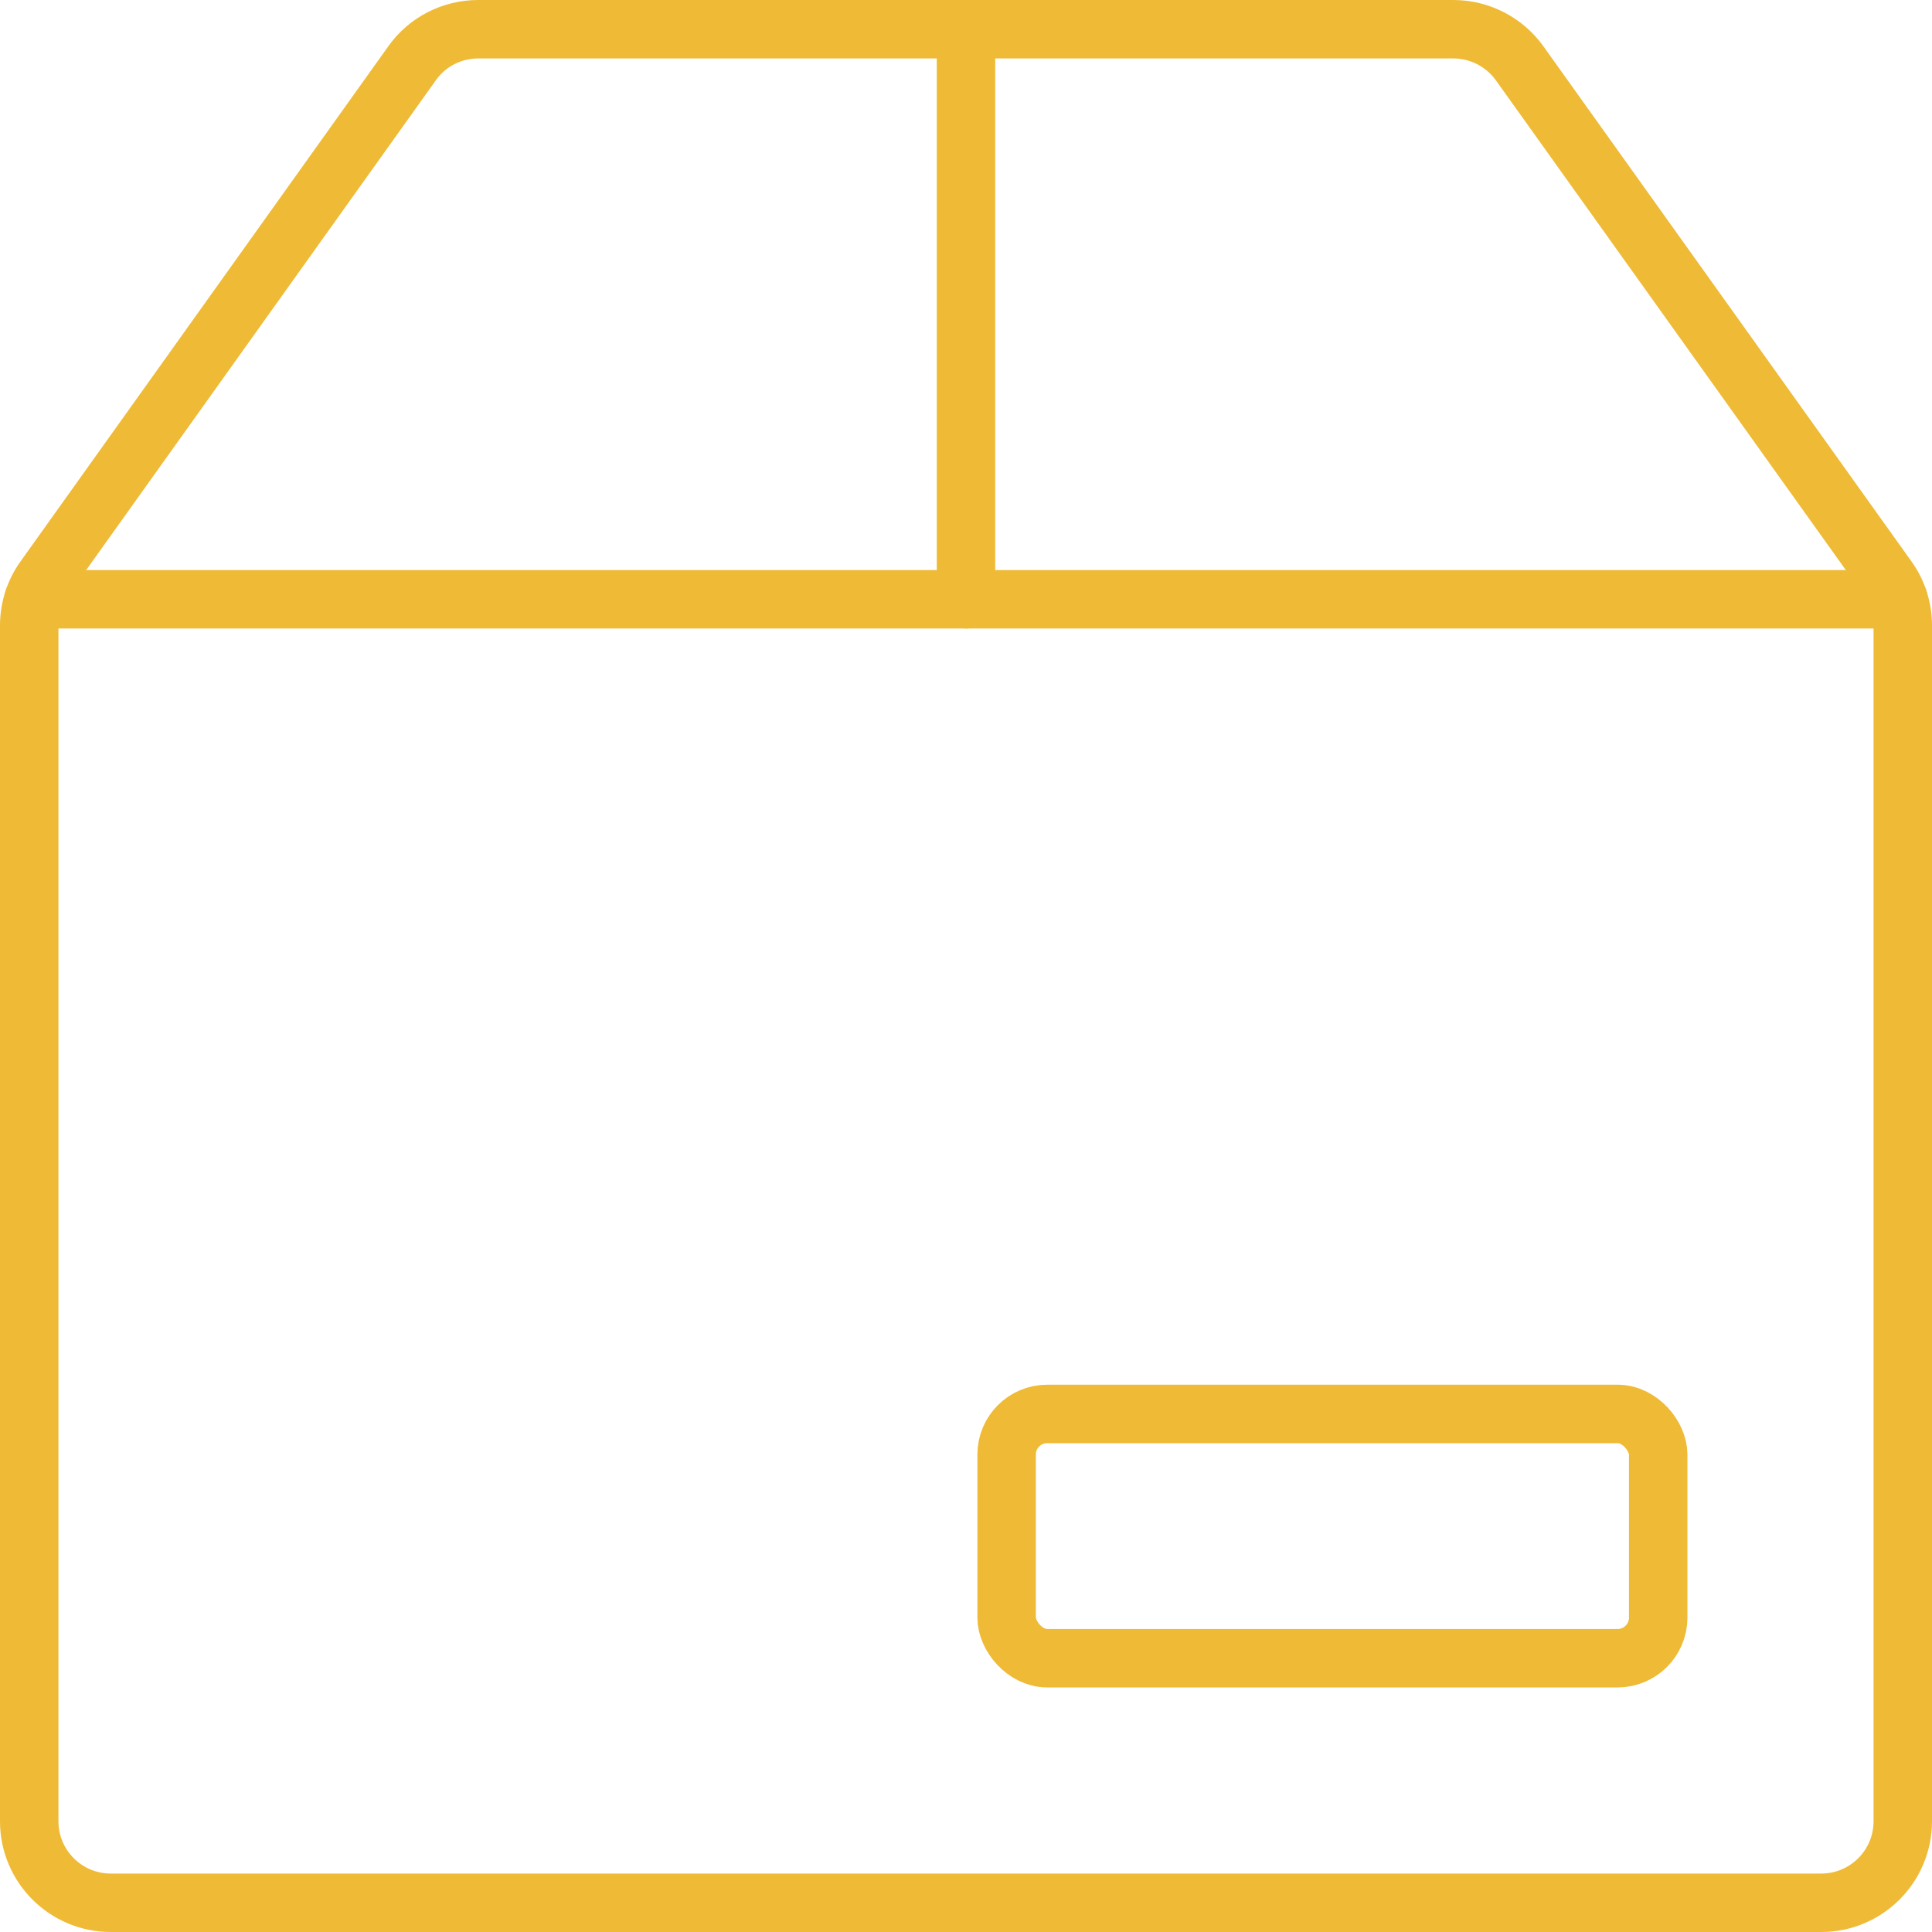
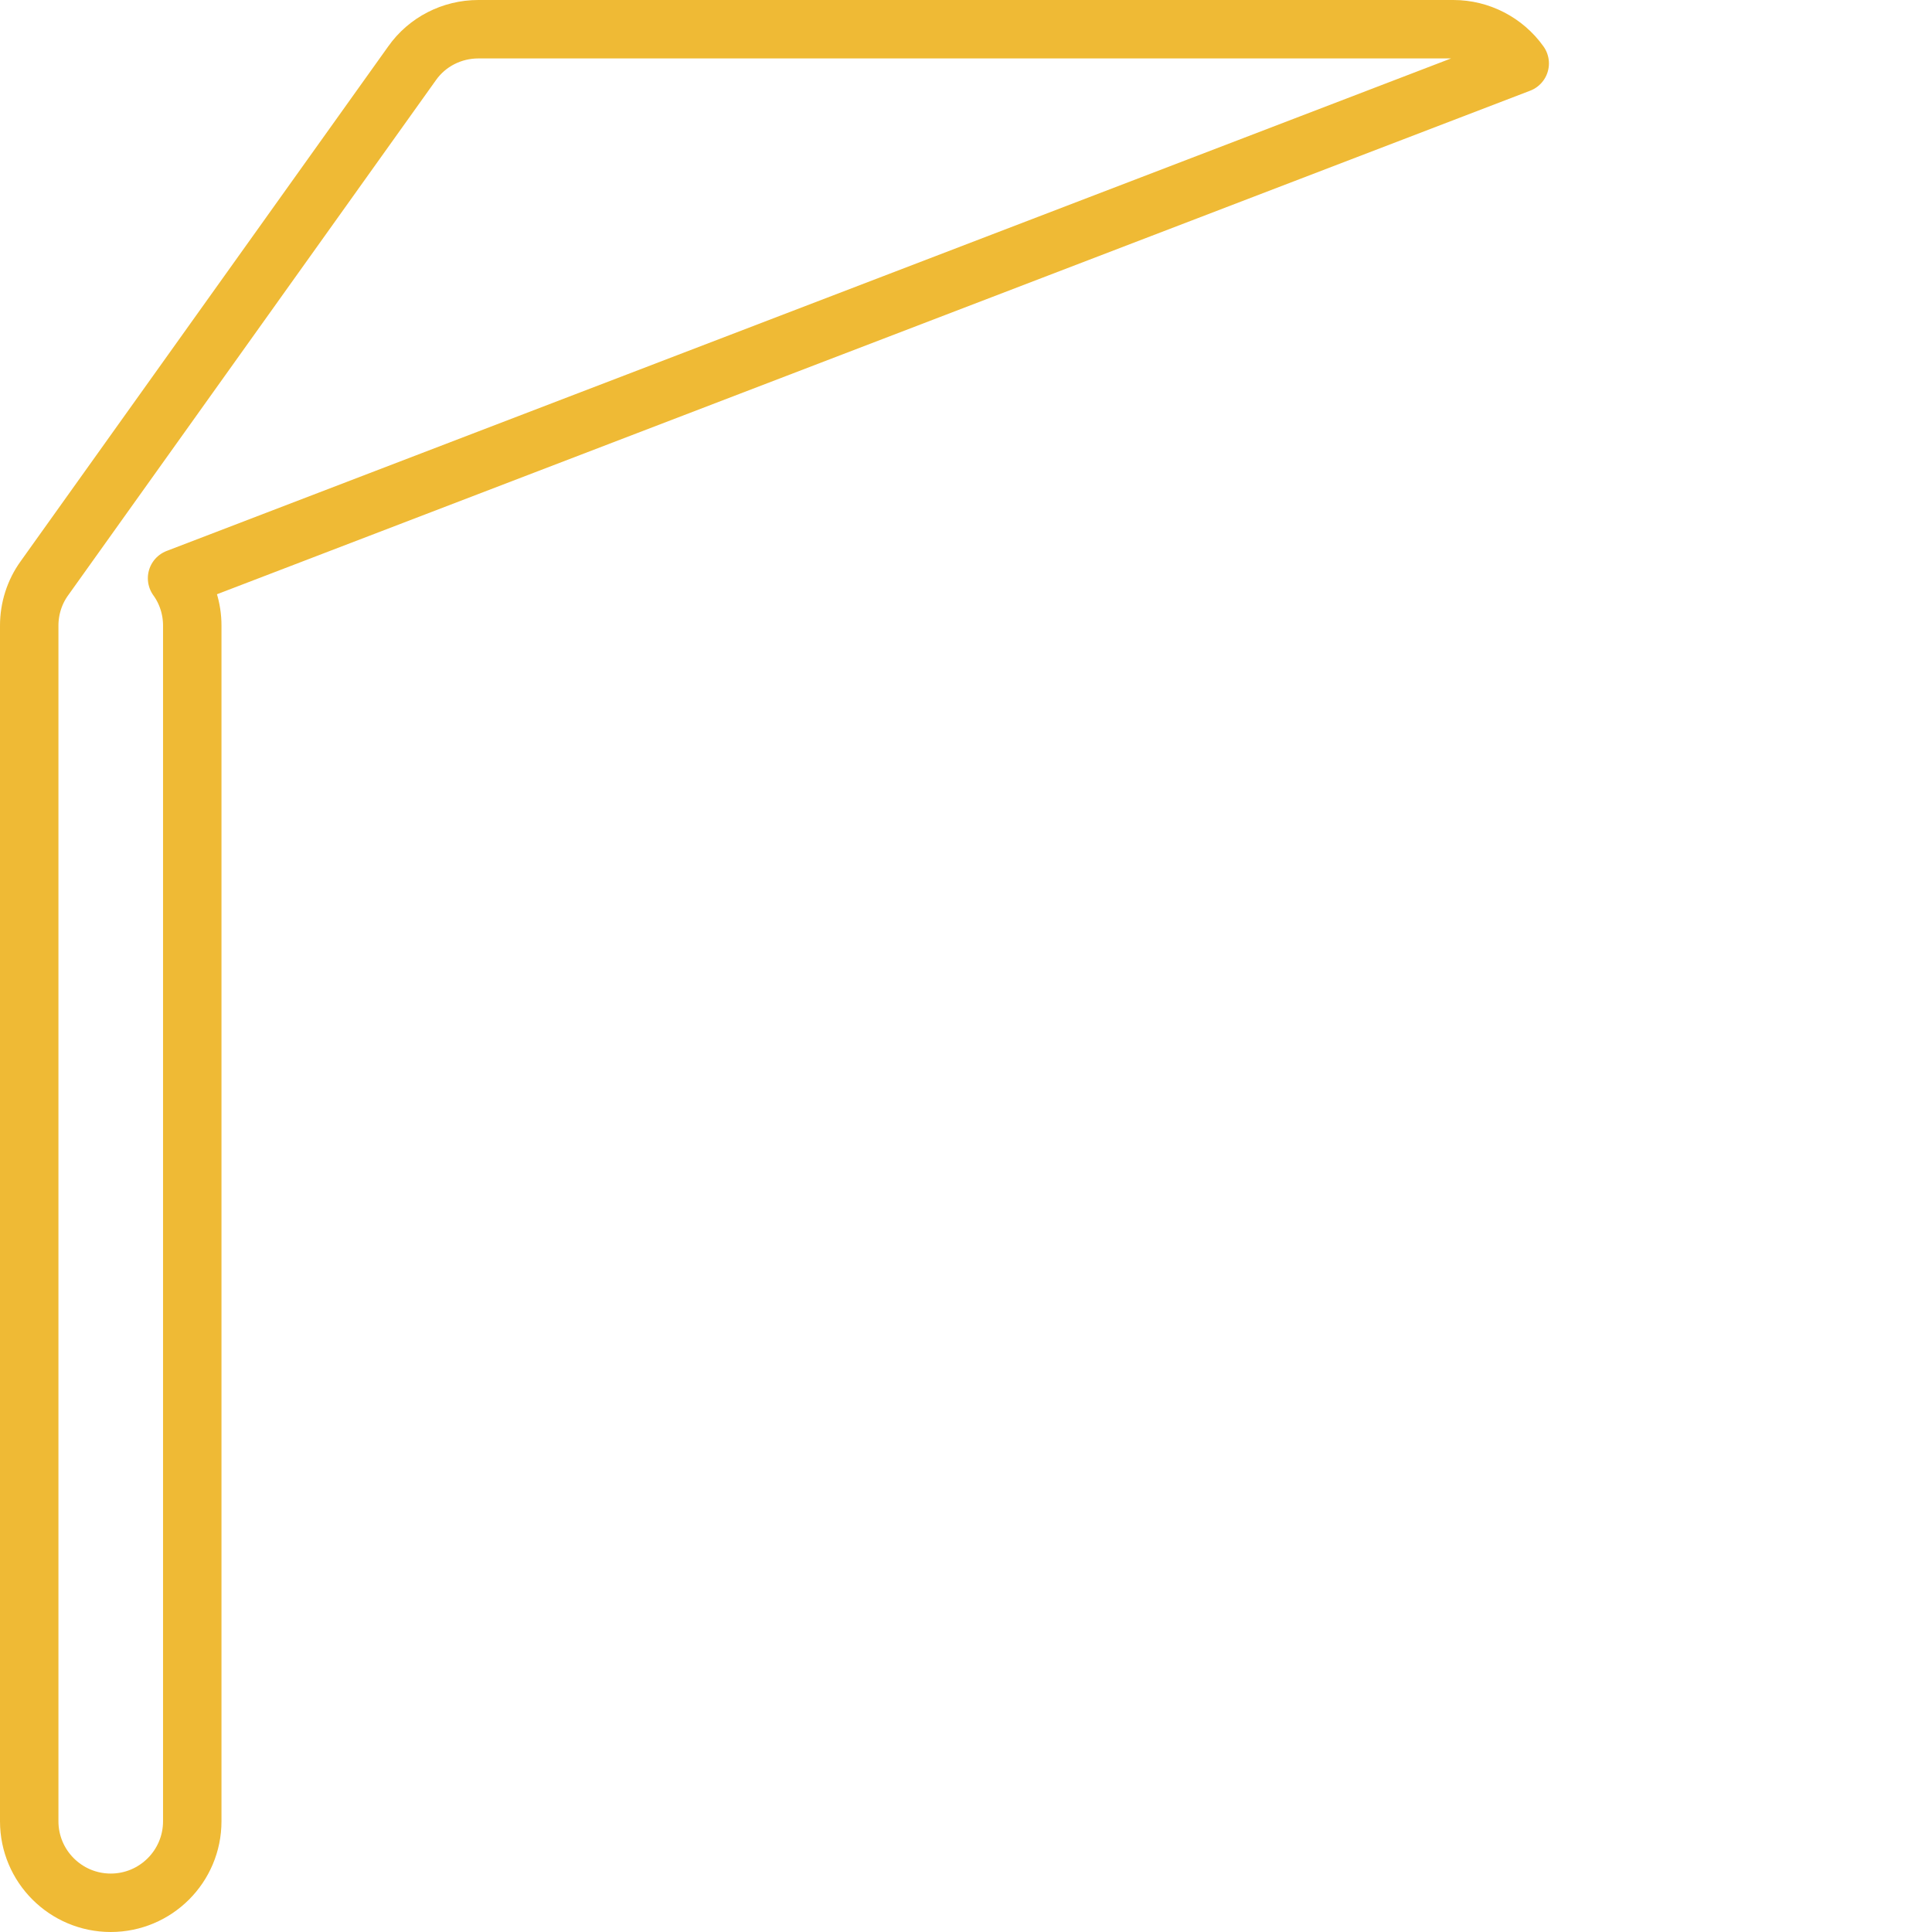
<svg xmlns="http://www.w3.org/2000/svg" viewBox="0 0 66.12 66.12">
  <g id="a" />
  <g id="b">
    <g>
-       <path d="M52.01,2.17c-.52-.73-1.37-1.17-2.27-1.17H16.37c-.9,0-1.75,.43-2.27,1.17L1.52,19.79c-.34,.47-.52,1.04-.52,1.62V62.33c0,1.54,1.25,2.79,2.79,2.79H62.33c1.54,0,2.79-1.25,2.79-2.79V21.41c0-.58-.18-1.15-.52-1.62L52.01,2.17Z" fill="none" stroke="#efba35" stroke-linecap="round" stroke-linejoin="round" stroke-width="2" />
-       <line x1="33.06" y1="1" x2="33.06" y2="20.51" fill="none" stroke="#efba35" stroke-linecap="round" stroke-linejoin="round" stroke-width="2" />
-       <rect x="34.45" y="48.39" width="22.3" height="8.36" rx="1.39" ry="1.39" fill="none" stroke="#efba35" stroke-linecap="round" stroke-linejoin="round" stroke-width="2" />
-       <line x1="1.15" y1="20.51" x2="64.97" y2="20.51" fill="none" stroke="#efba35" stroke-linecap="round" stroke-linejoin="round" stroke-width="2" />
+       <path d="M52.01,2.17c-.52-.73-1.37-1.17-2.27-1.17H16.37c-.9,0-1.75,.43-2.27,1.17L1.52,19.79c-.34,.47-.52,1.04-.52,1.62V62.33c0,1.54,1.25,2.79,2.79,2.79c1.54,0,2.79-1.25,2.79-2.79V21.41c0-.58-.18-1.15-.52-1.62L52.01,2.17Z" fill="none" stroke="#efba35" stroke-linecap="round" stroke-linejoin="round" stroke-width="2" />
    </g>
  </g>
</svg>